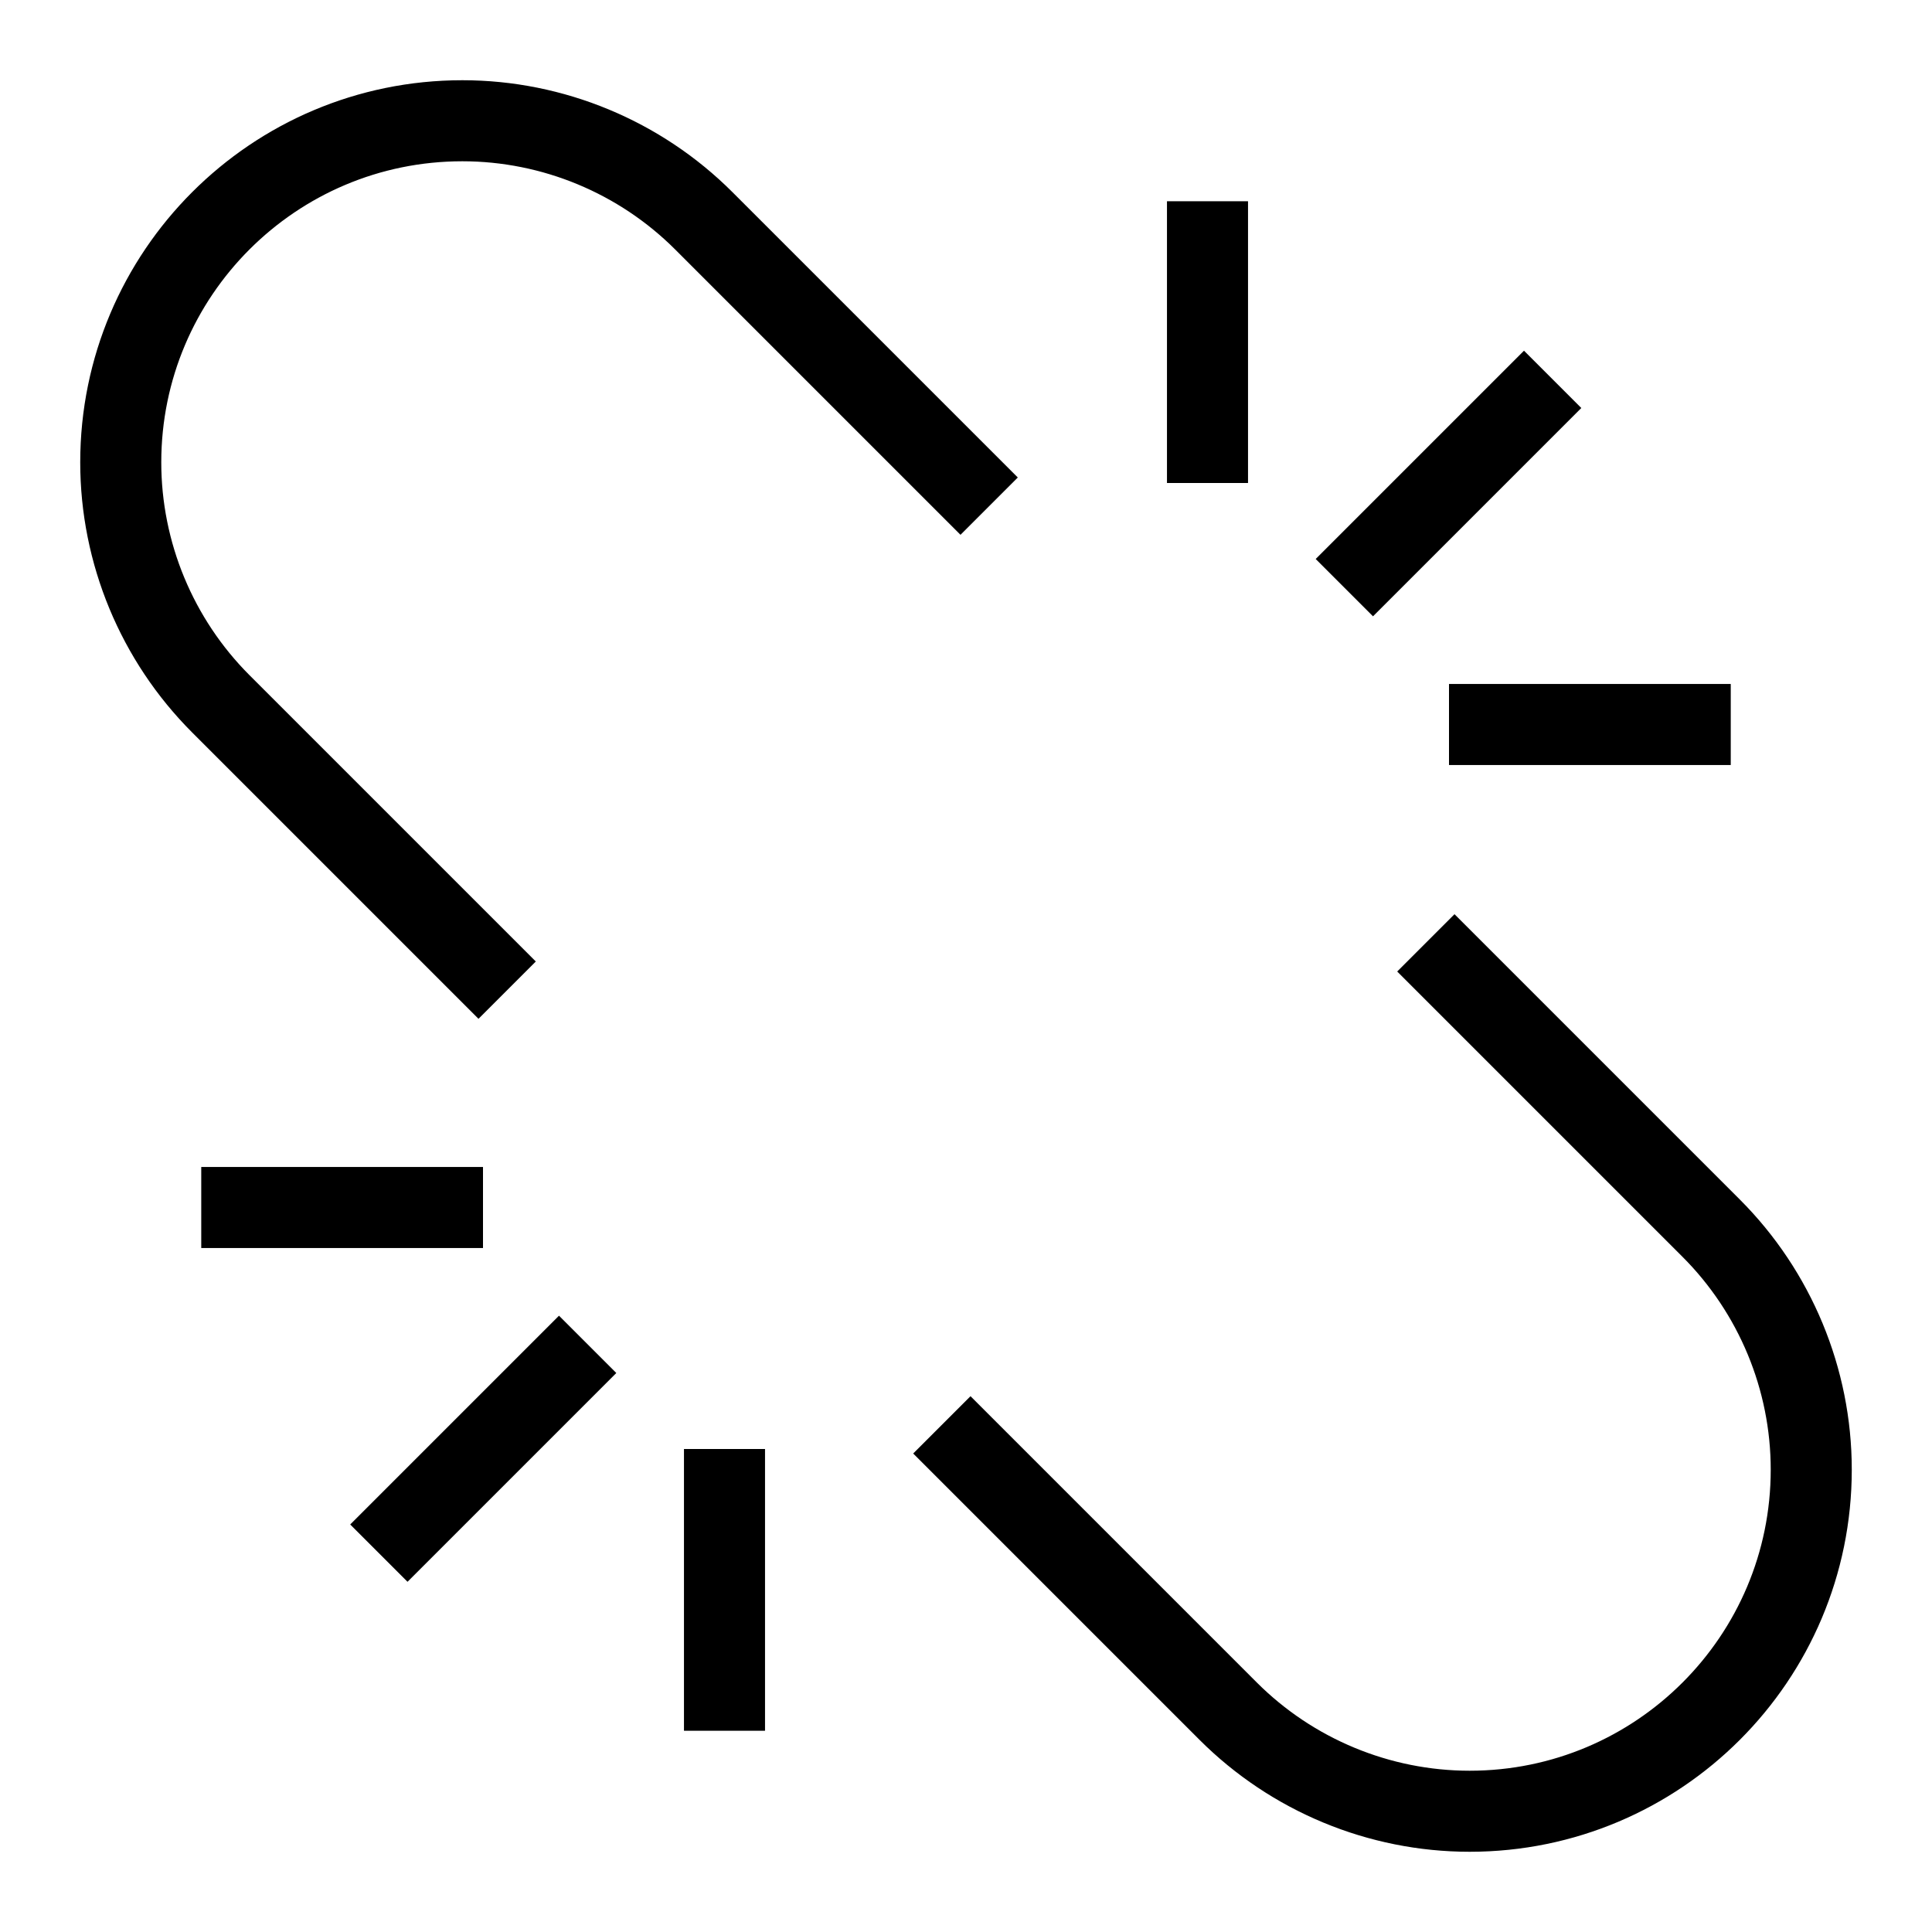
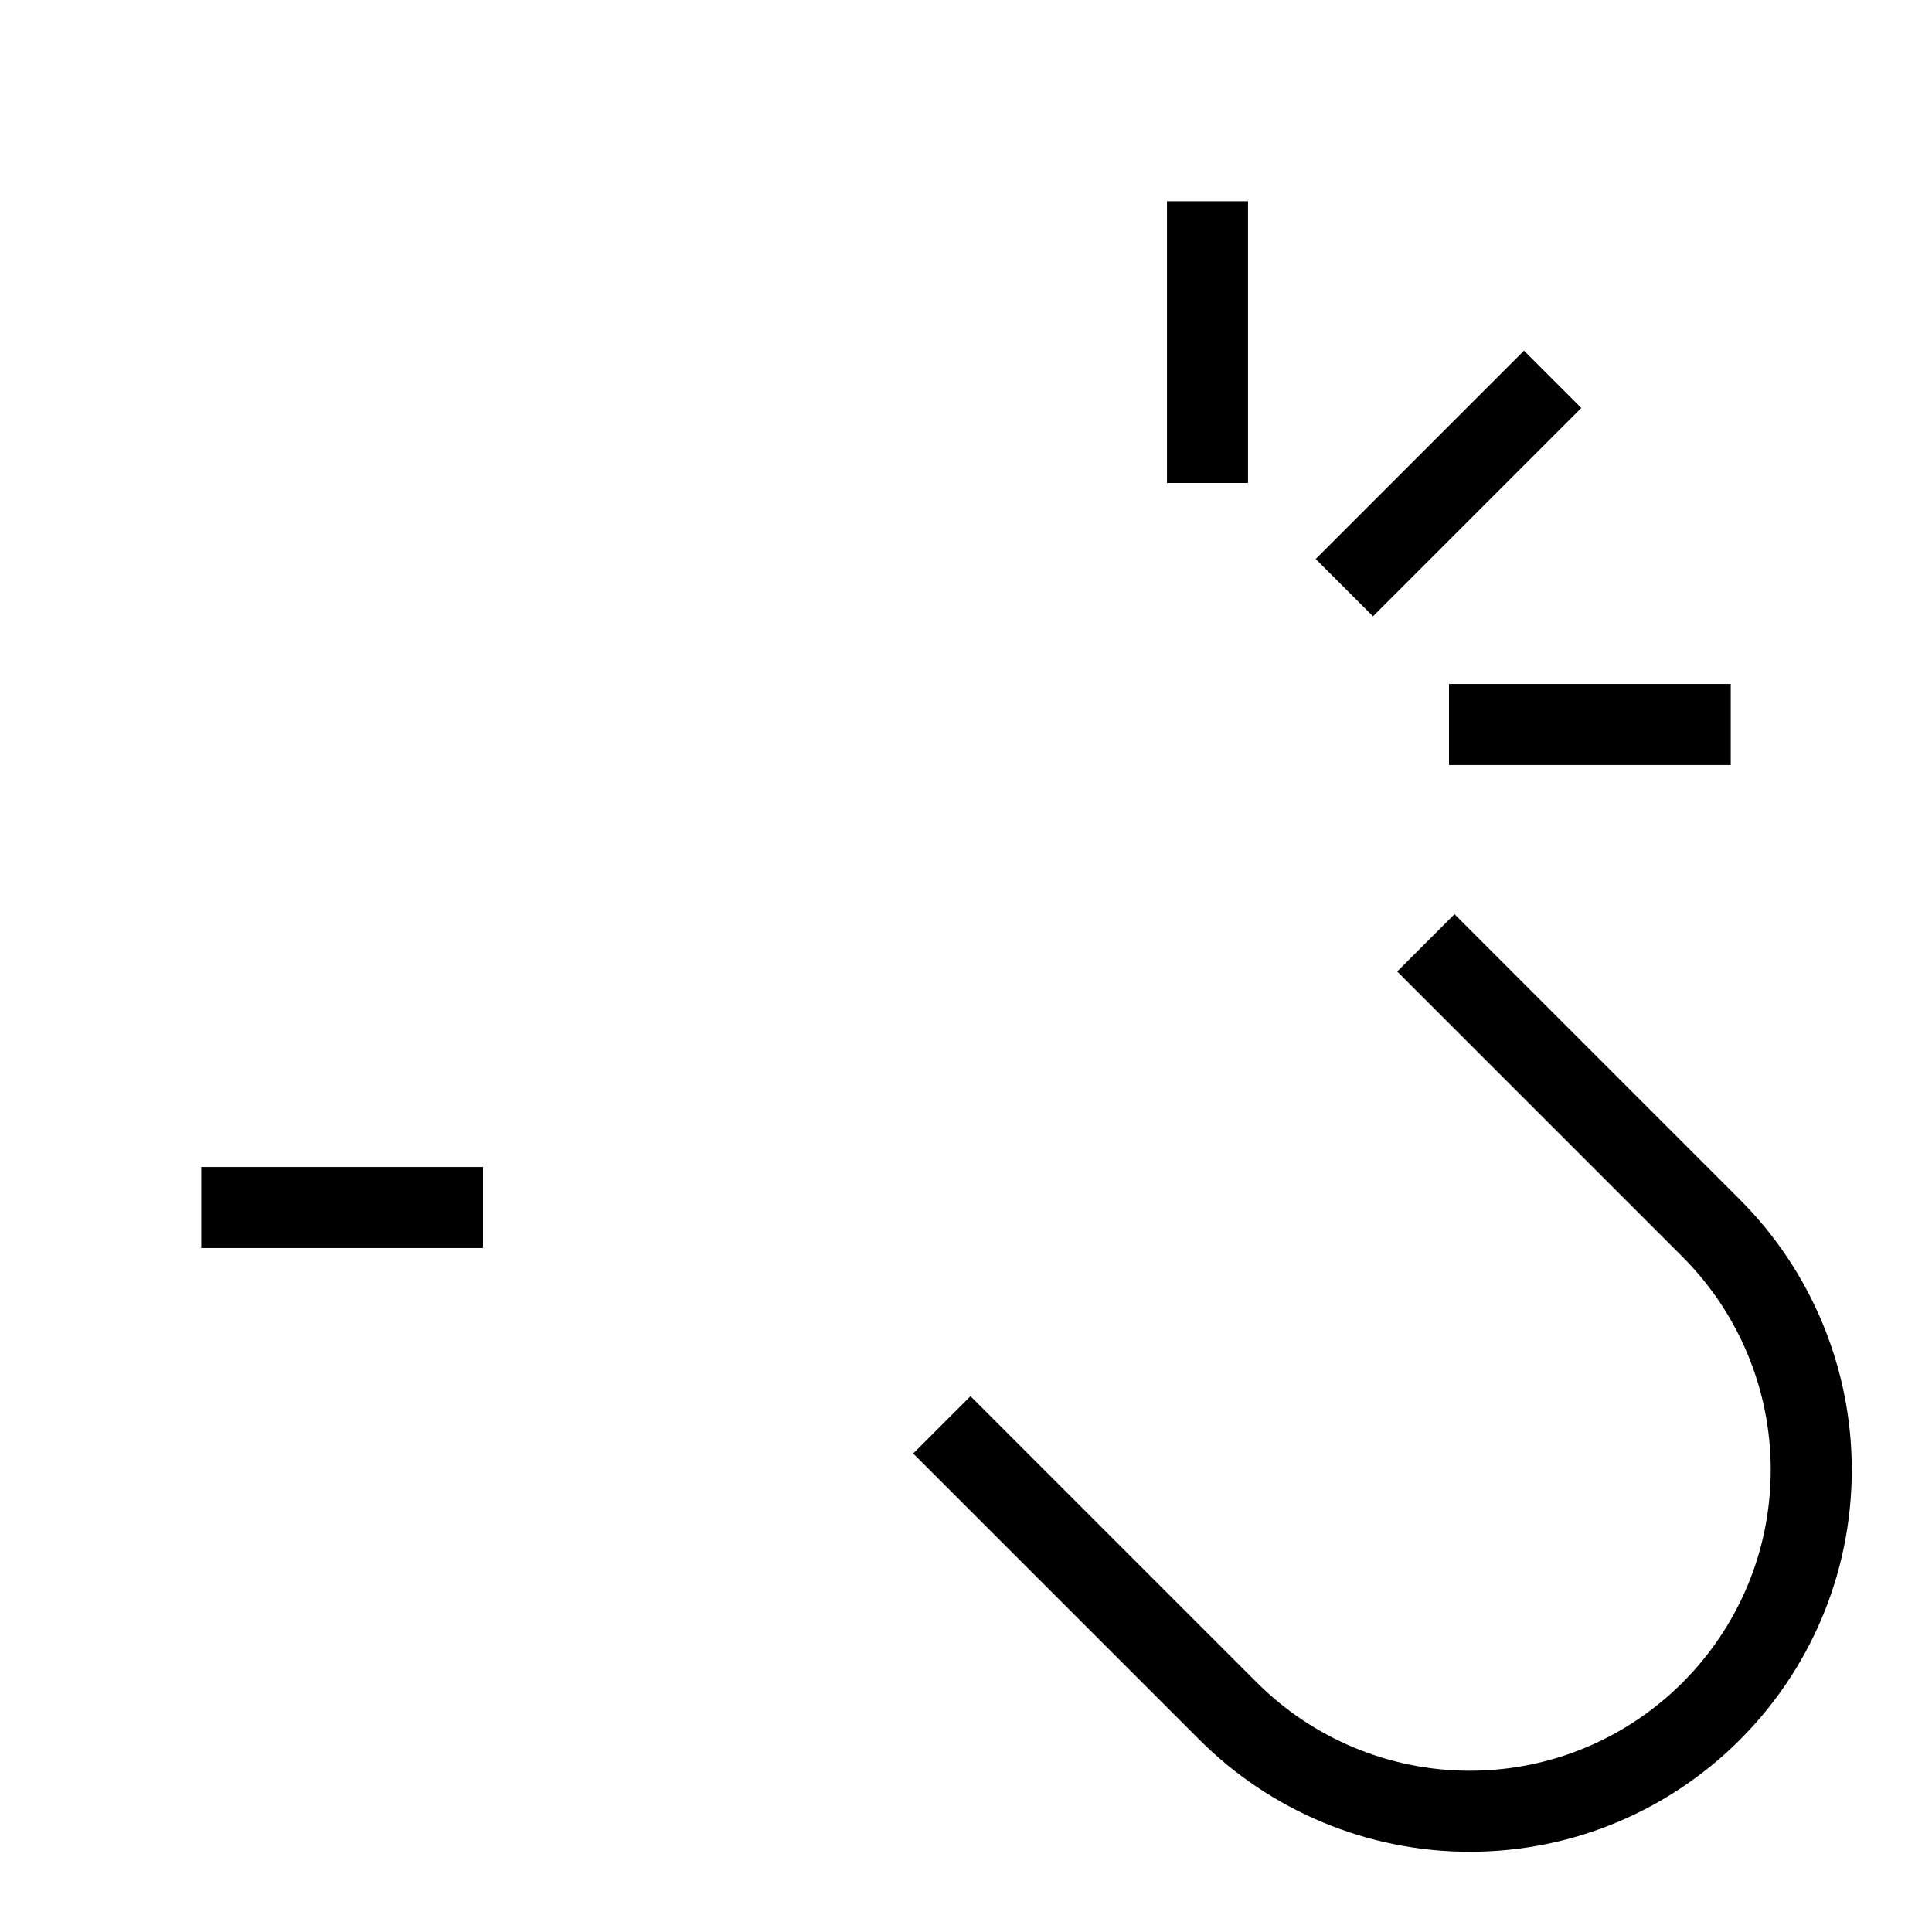
<svg xmlns="http://www.w3.org/2000/svg" width="60" height="60" viewBox="0 0 60 60" fill="none">
  <path d="M41.75 18.25L48.219 11.781" stroke="black" stroke-width="2.517" stroke-miterlimit="10" />
  <path d="M53.75 22.5H45" stroke="black" stroke-width="2.517" stroke-miterlimit="10" />
  <path d="M37.5 6.25V15" stroke="black" stroke-width="2.517" stroke-miterlimit="10" />
-   <path d="M18.25 41.75L11.766 48.234" stroke="black" stroke-width="2.517" stroke-miterlimit="10" />
-   <path d="M22.5 53.75V45" stroke="black" stroke-width="2.517" stroke-miterlimit="10" />
  <path d="M6.25 37.5H15" stroke="black" stroke-width="2.517" stroke-miterlimit="10" />
-   <path d="M30.719 15.719L21.859 6.859C19.875 4.875 17.172 3.75 14.359 3.75C8.5 3.75 3.75 8.5 3.75 14.359C3.75 17.172 4.875 19.875 6.859 21.859L15.75 30.75" stroke="black" stroke-width="2.517" stroke-miterlimit="10" />
  <path d="M44.281 29.281L53.141 38.141C55.125 40.125 56.25 42.828 56.25 45.641C56.25 51.5 51.5 56.25 45.641 56.25C42.828 56.25 40.125 55.125 38.141 53.141L29.25 44.25" stroke="black" stroke-width="2.517" stroke-miterlimit="10" />
</svg>